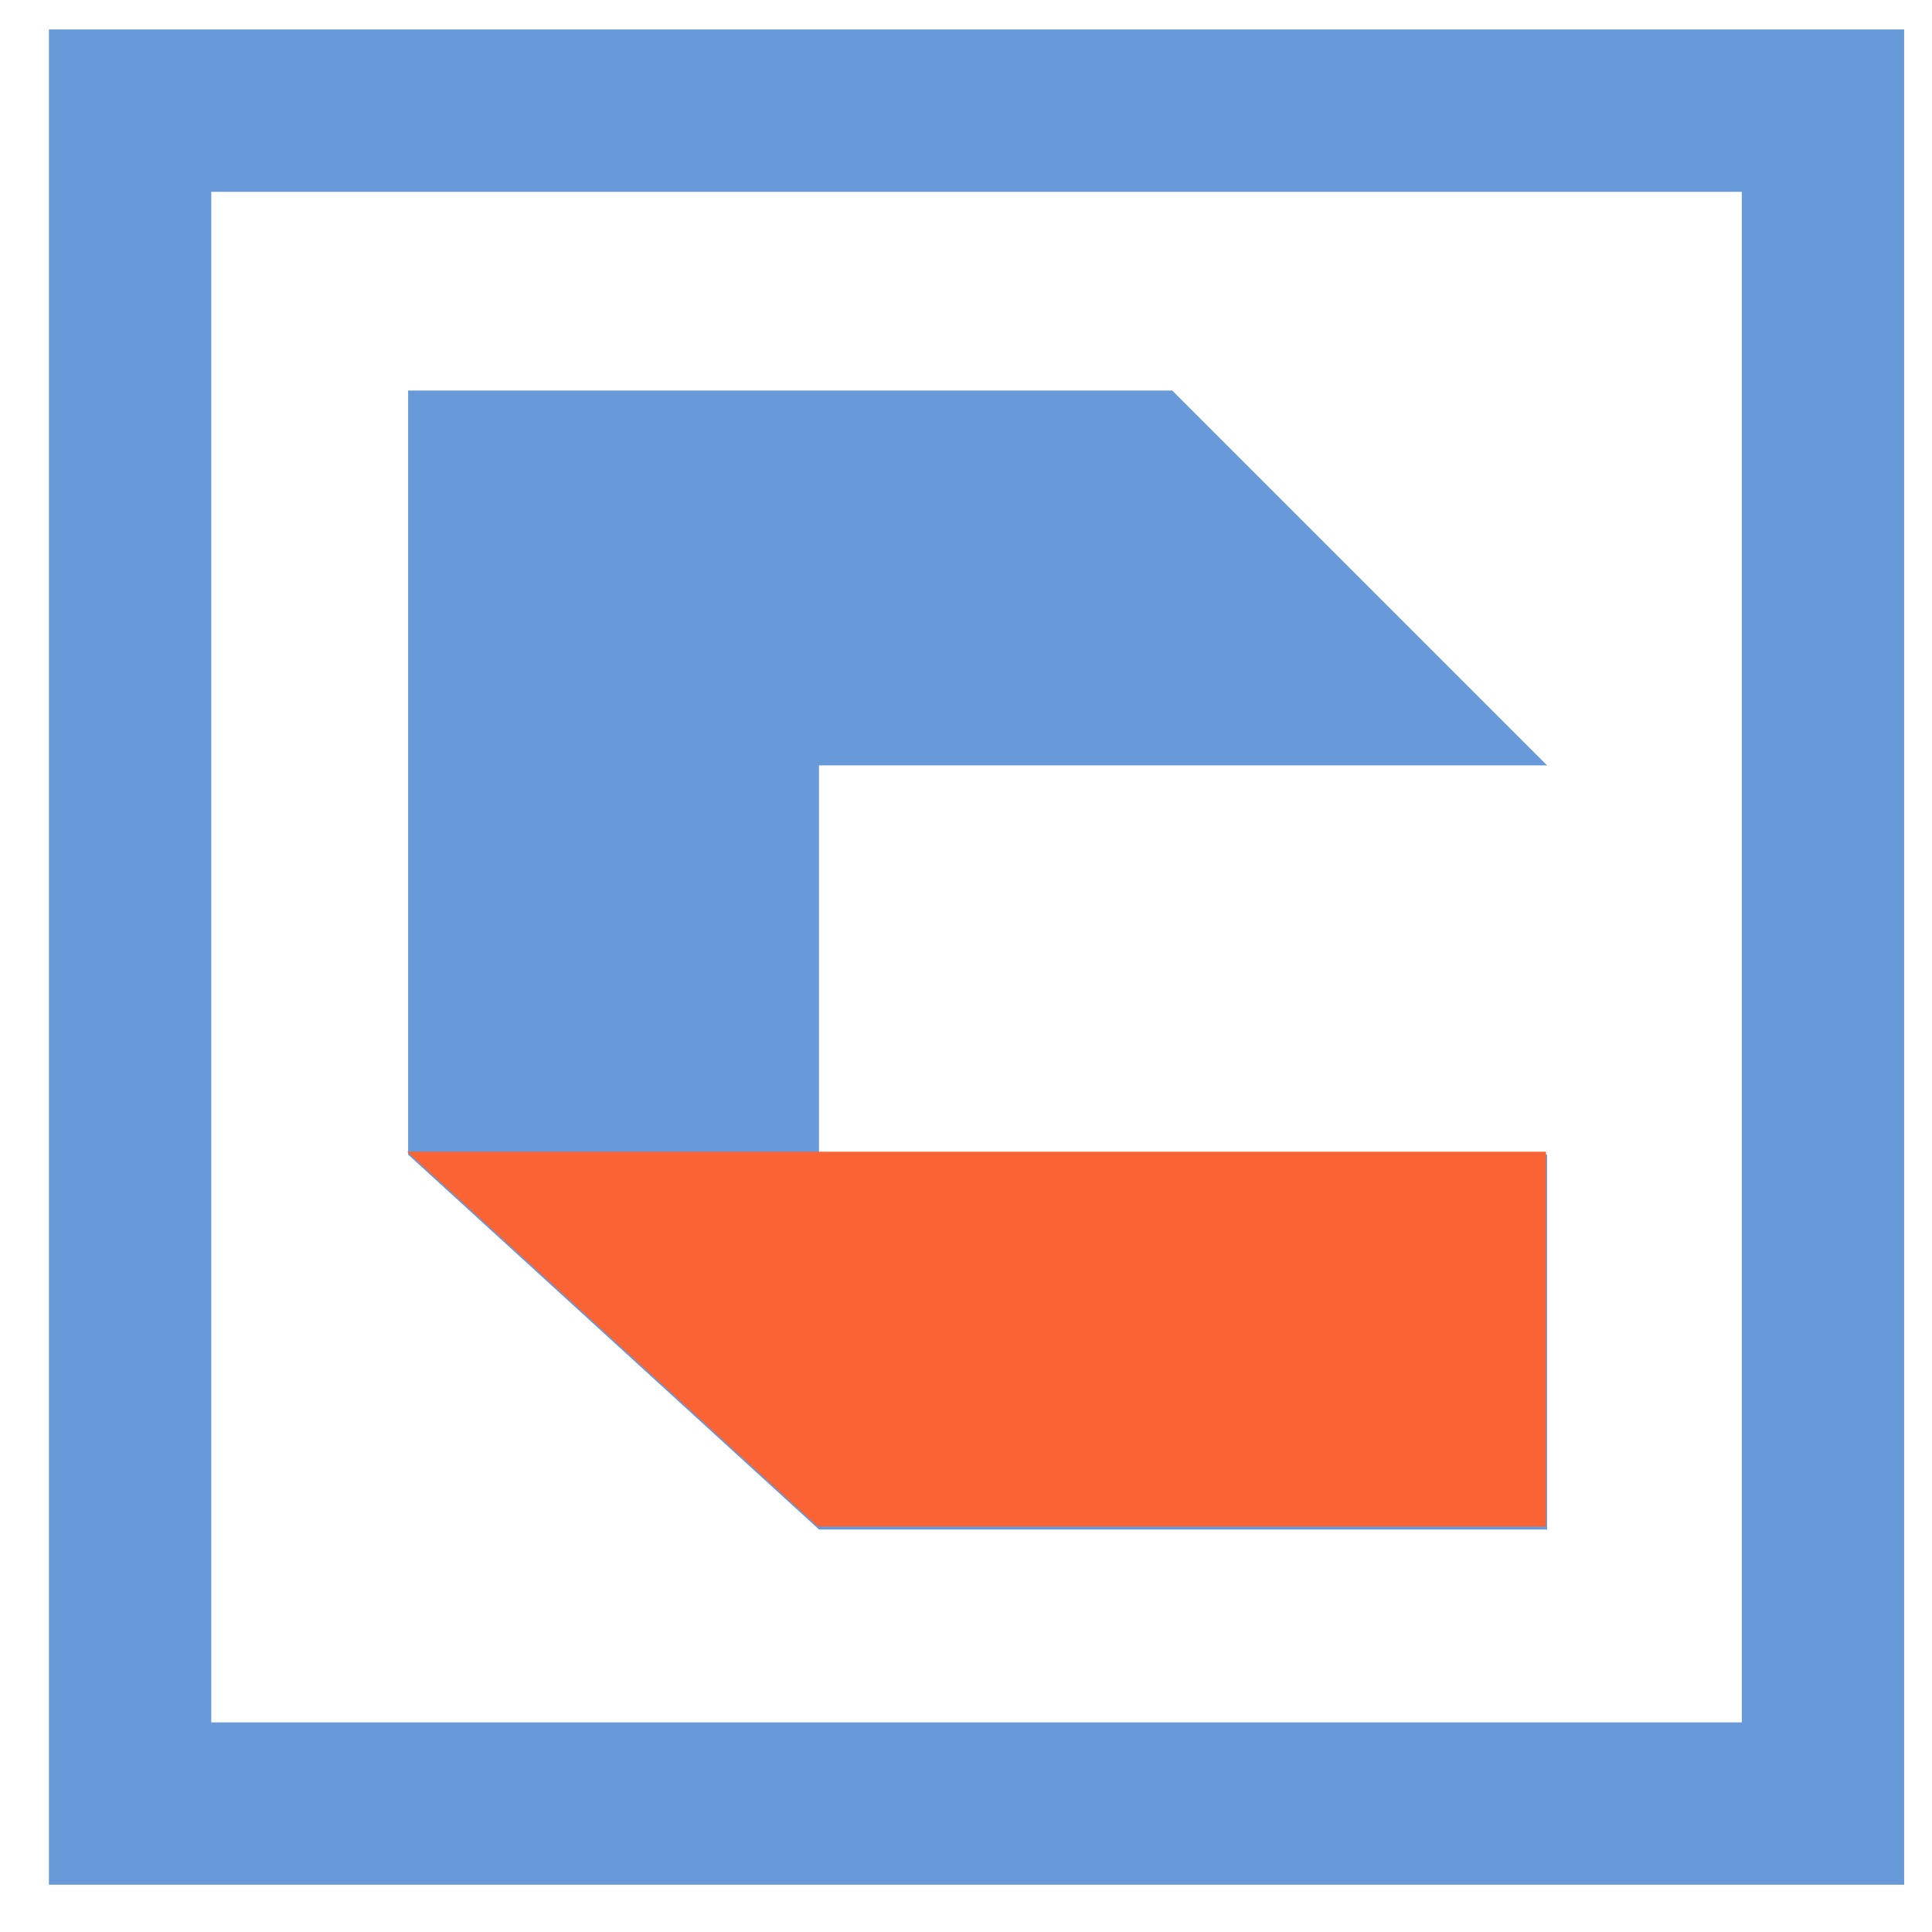
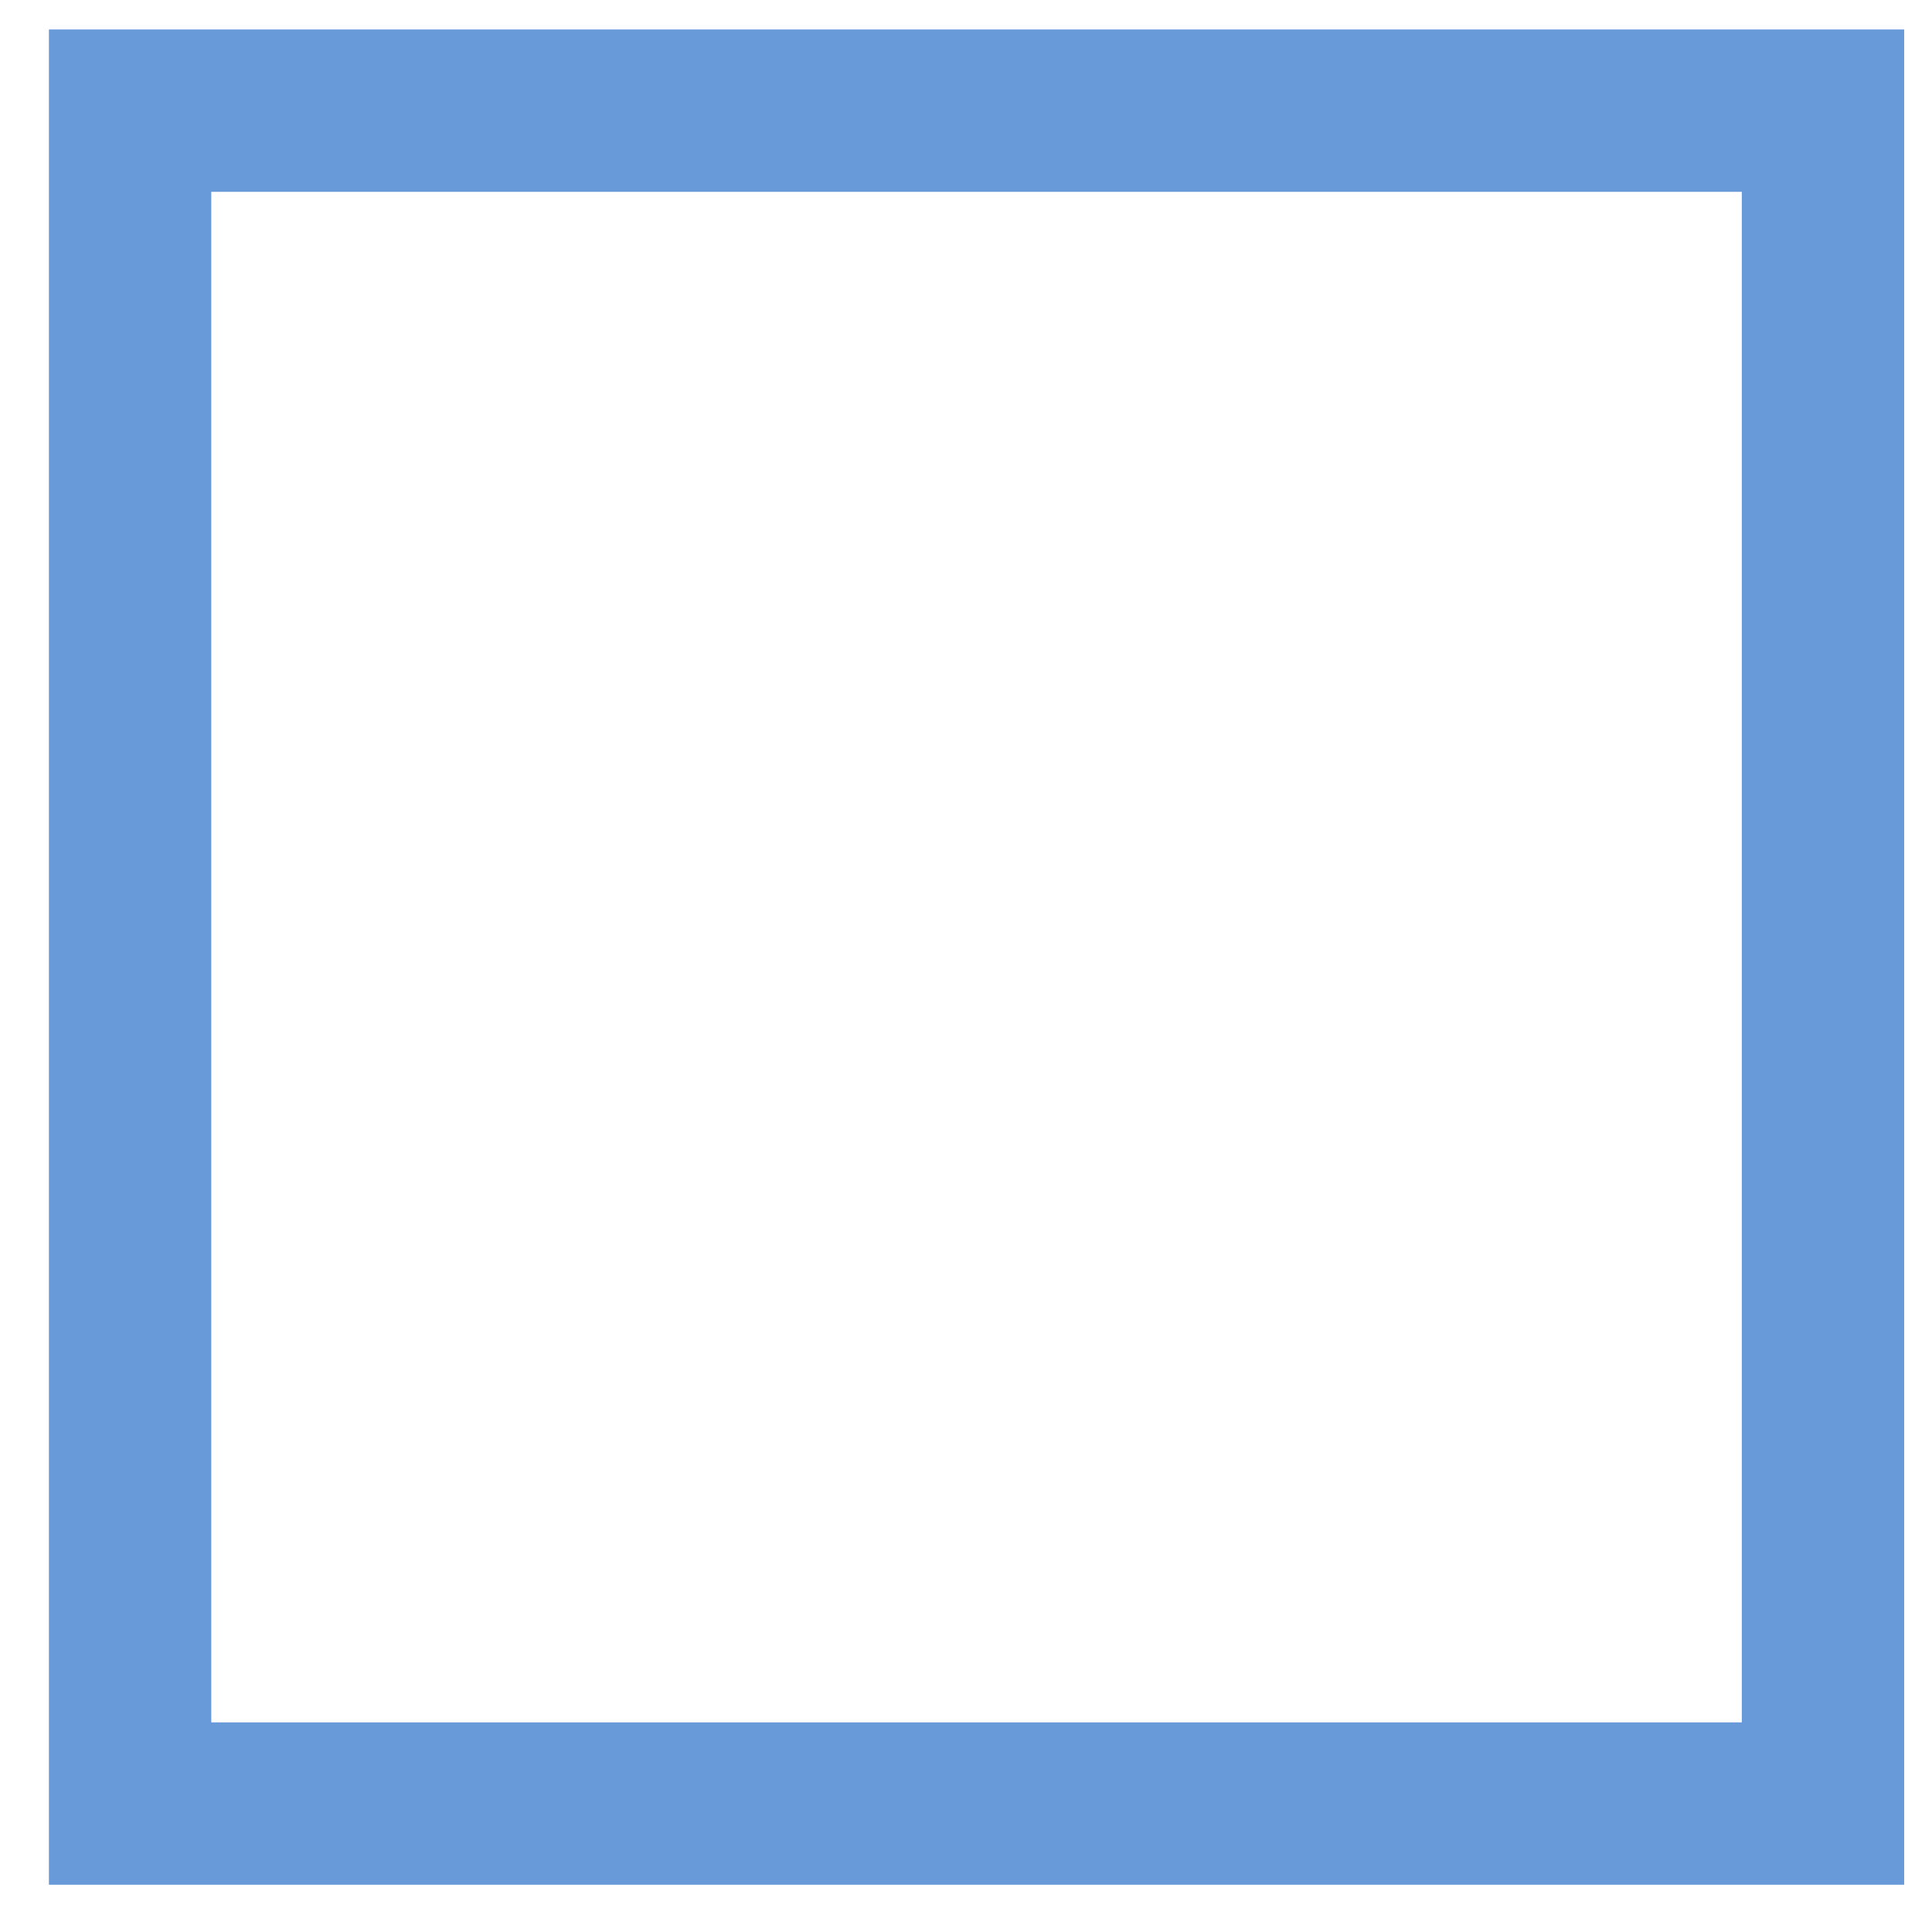
<svg xmlns="http://www.w3.org/2000/svg" width="33" height="33" viewBox="0 0 33 33" fill="none">
  <rect x="2.222" y="1.89" width="28.916" height="28.916" stroke="#6899D8" stroke-width="2.773" />
-   <path d="M26.425 26.125V19.722H13.989V13.073H26.425L20.022 6.67H6.971V19.722L13.989 26.125H26.425Z" fill="#6899D8" />
-   <path d="M26.407 26.075V19.672H13.971H6.953L13.971 26.075H26.407Z" fill="#FA6334" />
</svg>